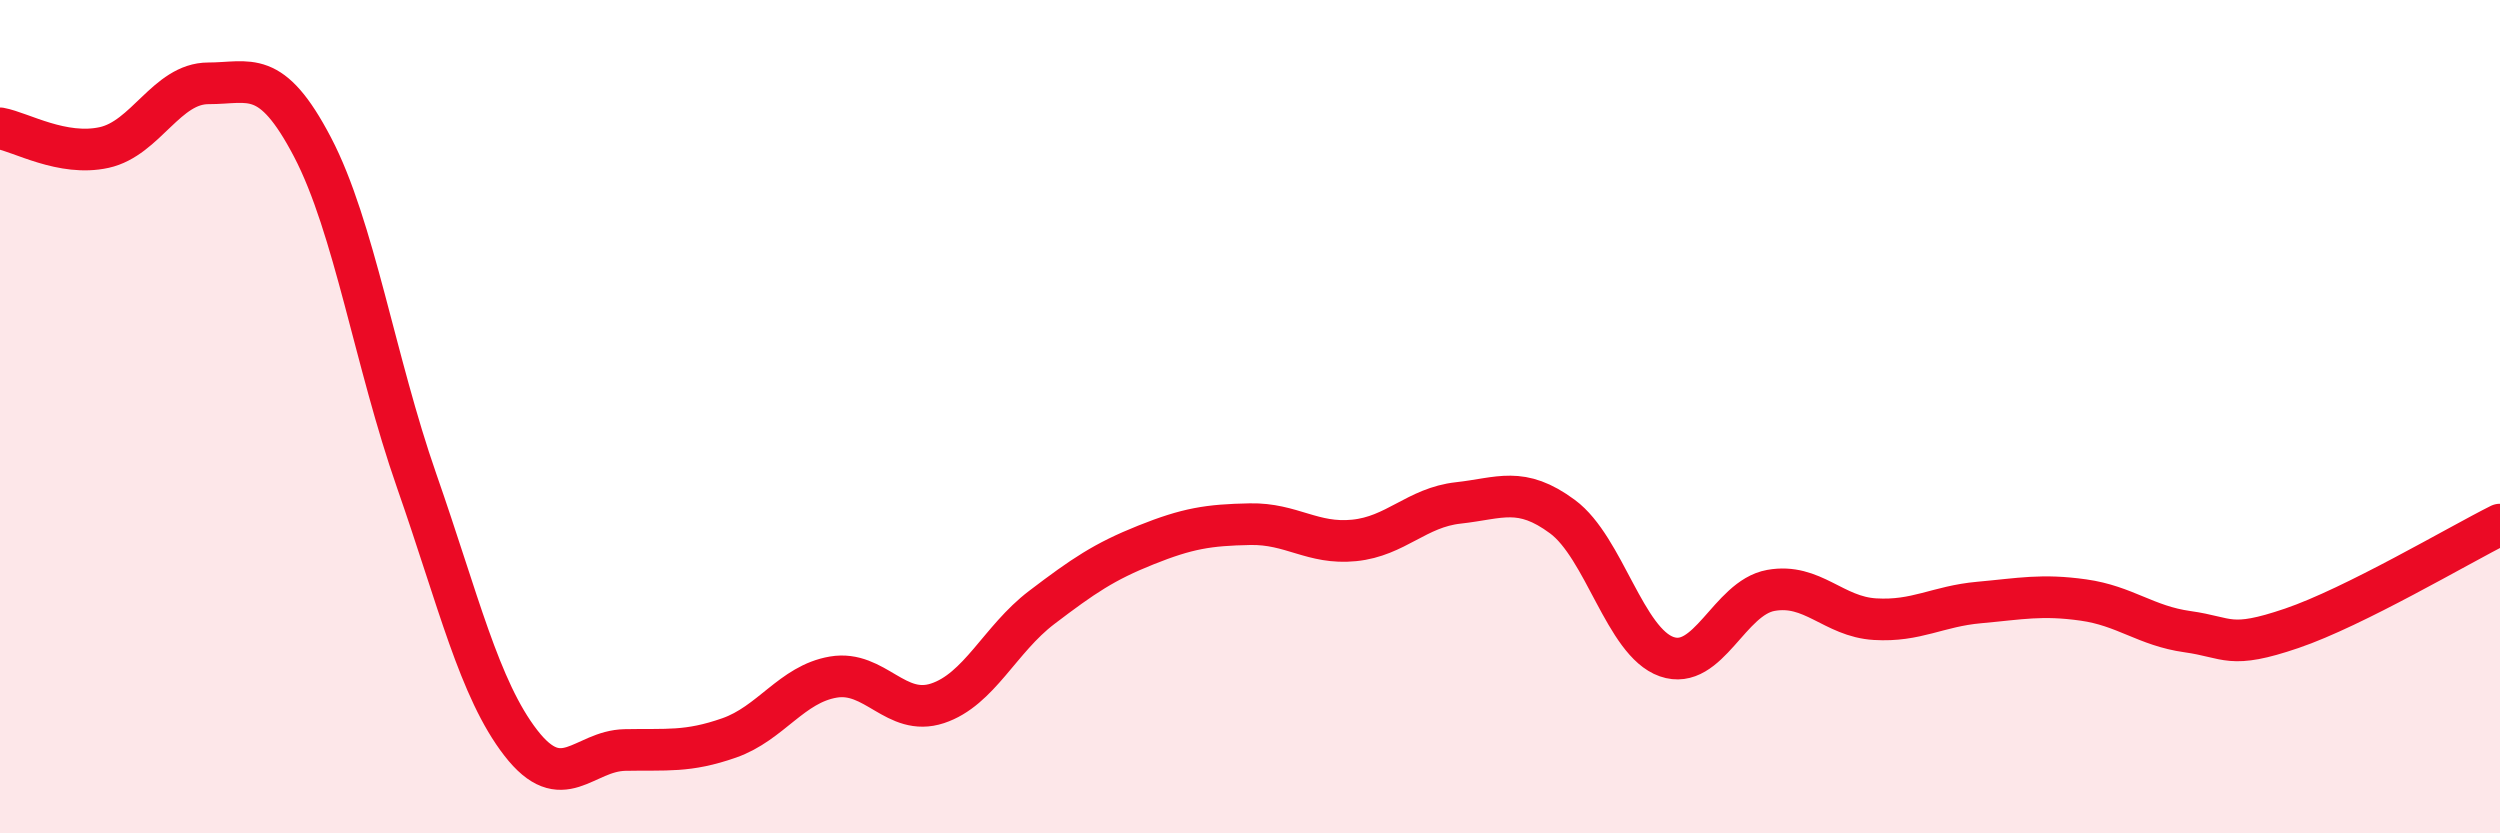
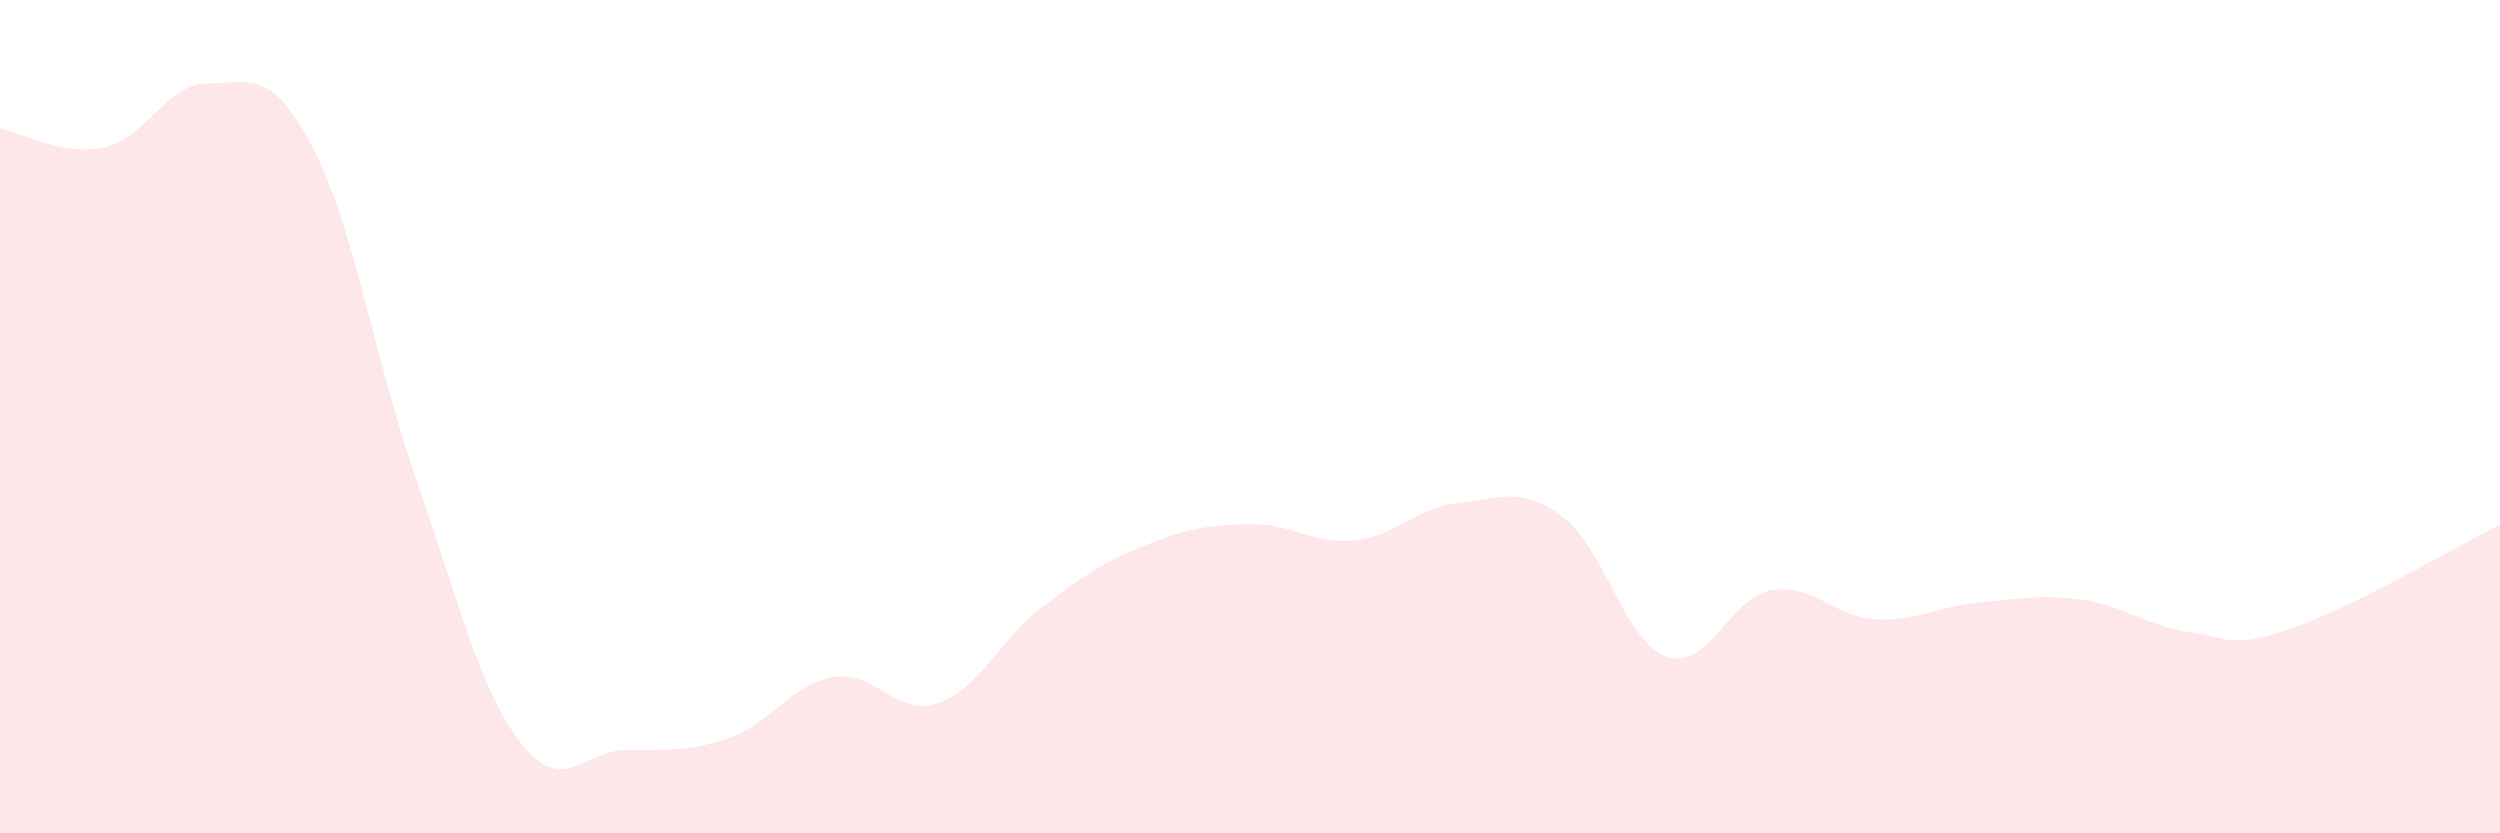
<svg xmlns="http://www.w3.org/2000/svg" width="60" height="20" viewBox="0 0 60 20">
  <path d="M 0,3.08 C 0.5,3.17 1.5,3.76 2.5,3.54 C 3.5,3.32 4,2 5,2 C 6,2 6.5,1.62 7.5,3.53 C 8.5,5.44 9,8.68 10,11.54 C 11,14.4 11.5,16.54 12.5,17.83 C 13.5,19.12 14,18.02 15,18 C 16,17.98 16.5,18.06 17.5,17.71 C 18.5,17.36 19,16.42 20,16.25 C 21,16.08 21.5,17.21 22.5,16.88 C 23.5,16.55 24,15.34 25,14.58 C 26,13.82 26.5,13.48 27.5,13.08 C 28.5,12.68 29,12.6 30,12.58 C 31,12.56 31.5,13.07 32.5,12.97 C 33.5,12.87 34,12.18 35,12.07 C 36,11.96 36.5,11.66 37.5,12.4 C 38.5,13.14 39,15.41 40,15.76 C 41,16.11 41.5,14.35 42.5,14.17 C 43.5,13.99 44,14.8 45,14.86 C 46,14.92 46.5,14.55 47.5,14.46 C 48.5,14.37 49,14.26 50,14.4 C 51,14.54 51.5,15.02 52.5,15.16 C 53.5,15.3 53.5,15.59 55,15.08 C 56.5,14.57 59,13.09 60,12.59L60 20L0 20Z" fill="#EB0A25" opacity="0.1" stroke-linecap="round" stroke-linejoin="round" />
-   <path d="M 0,3.08 C 0.5,3.17 1.5,3.76 2.5,3.54 C 3.5,3.32 4,2 5,2 C 6,2 6.5,1.62 7.5,3.53 C 8.5,5.44 9,8.68 10,11.54 C 11,14.4 11.5,16.54 12.5,17.83 C 13.5,19.12 14,18.02 15,18 C 16,17.98 16.5,18.06 17.5,17.71 C 18.5,17.36 19,16.42 20,16.25 C 21,16.08 21.5,17.21 22.5,16.88 C 23.5,16.55 24,15.34 25,14.58 C 26,13.82 26.5,13.48 27.5,13.08 C 28.5,12.68 29,12.6 30,12.58 C 31,12.56 31.5,13.07 32.5,12.97 C 33.5,12.87 34,12.18 35,12.07 C 36,11.96 36.5,11.66 37.5,12.4 C 38.5,13.14 39,15.41 40,15.76 C 41,16.11 41.5,14.35 42.5,14.17 C 43.5,13.99 44,14.8 45,14.86 C 46,14.92 46.5,14.55 47.5,14.46 C 48.5,14.37 49,14.26 50,14.4 C 51,14.54 51.5,15.02 52.5,15.16 C 53.5,15.3 53.5,15.59 55,15.08 C 56.5,14.57 59,13.09 60,12.59" stroke="#EB0A25" stroke-width="1" fill="none" stroke-linecap="round" stroke-linejoin="round" />
</svg>